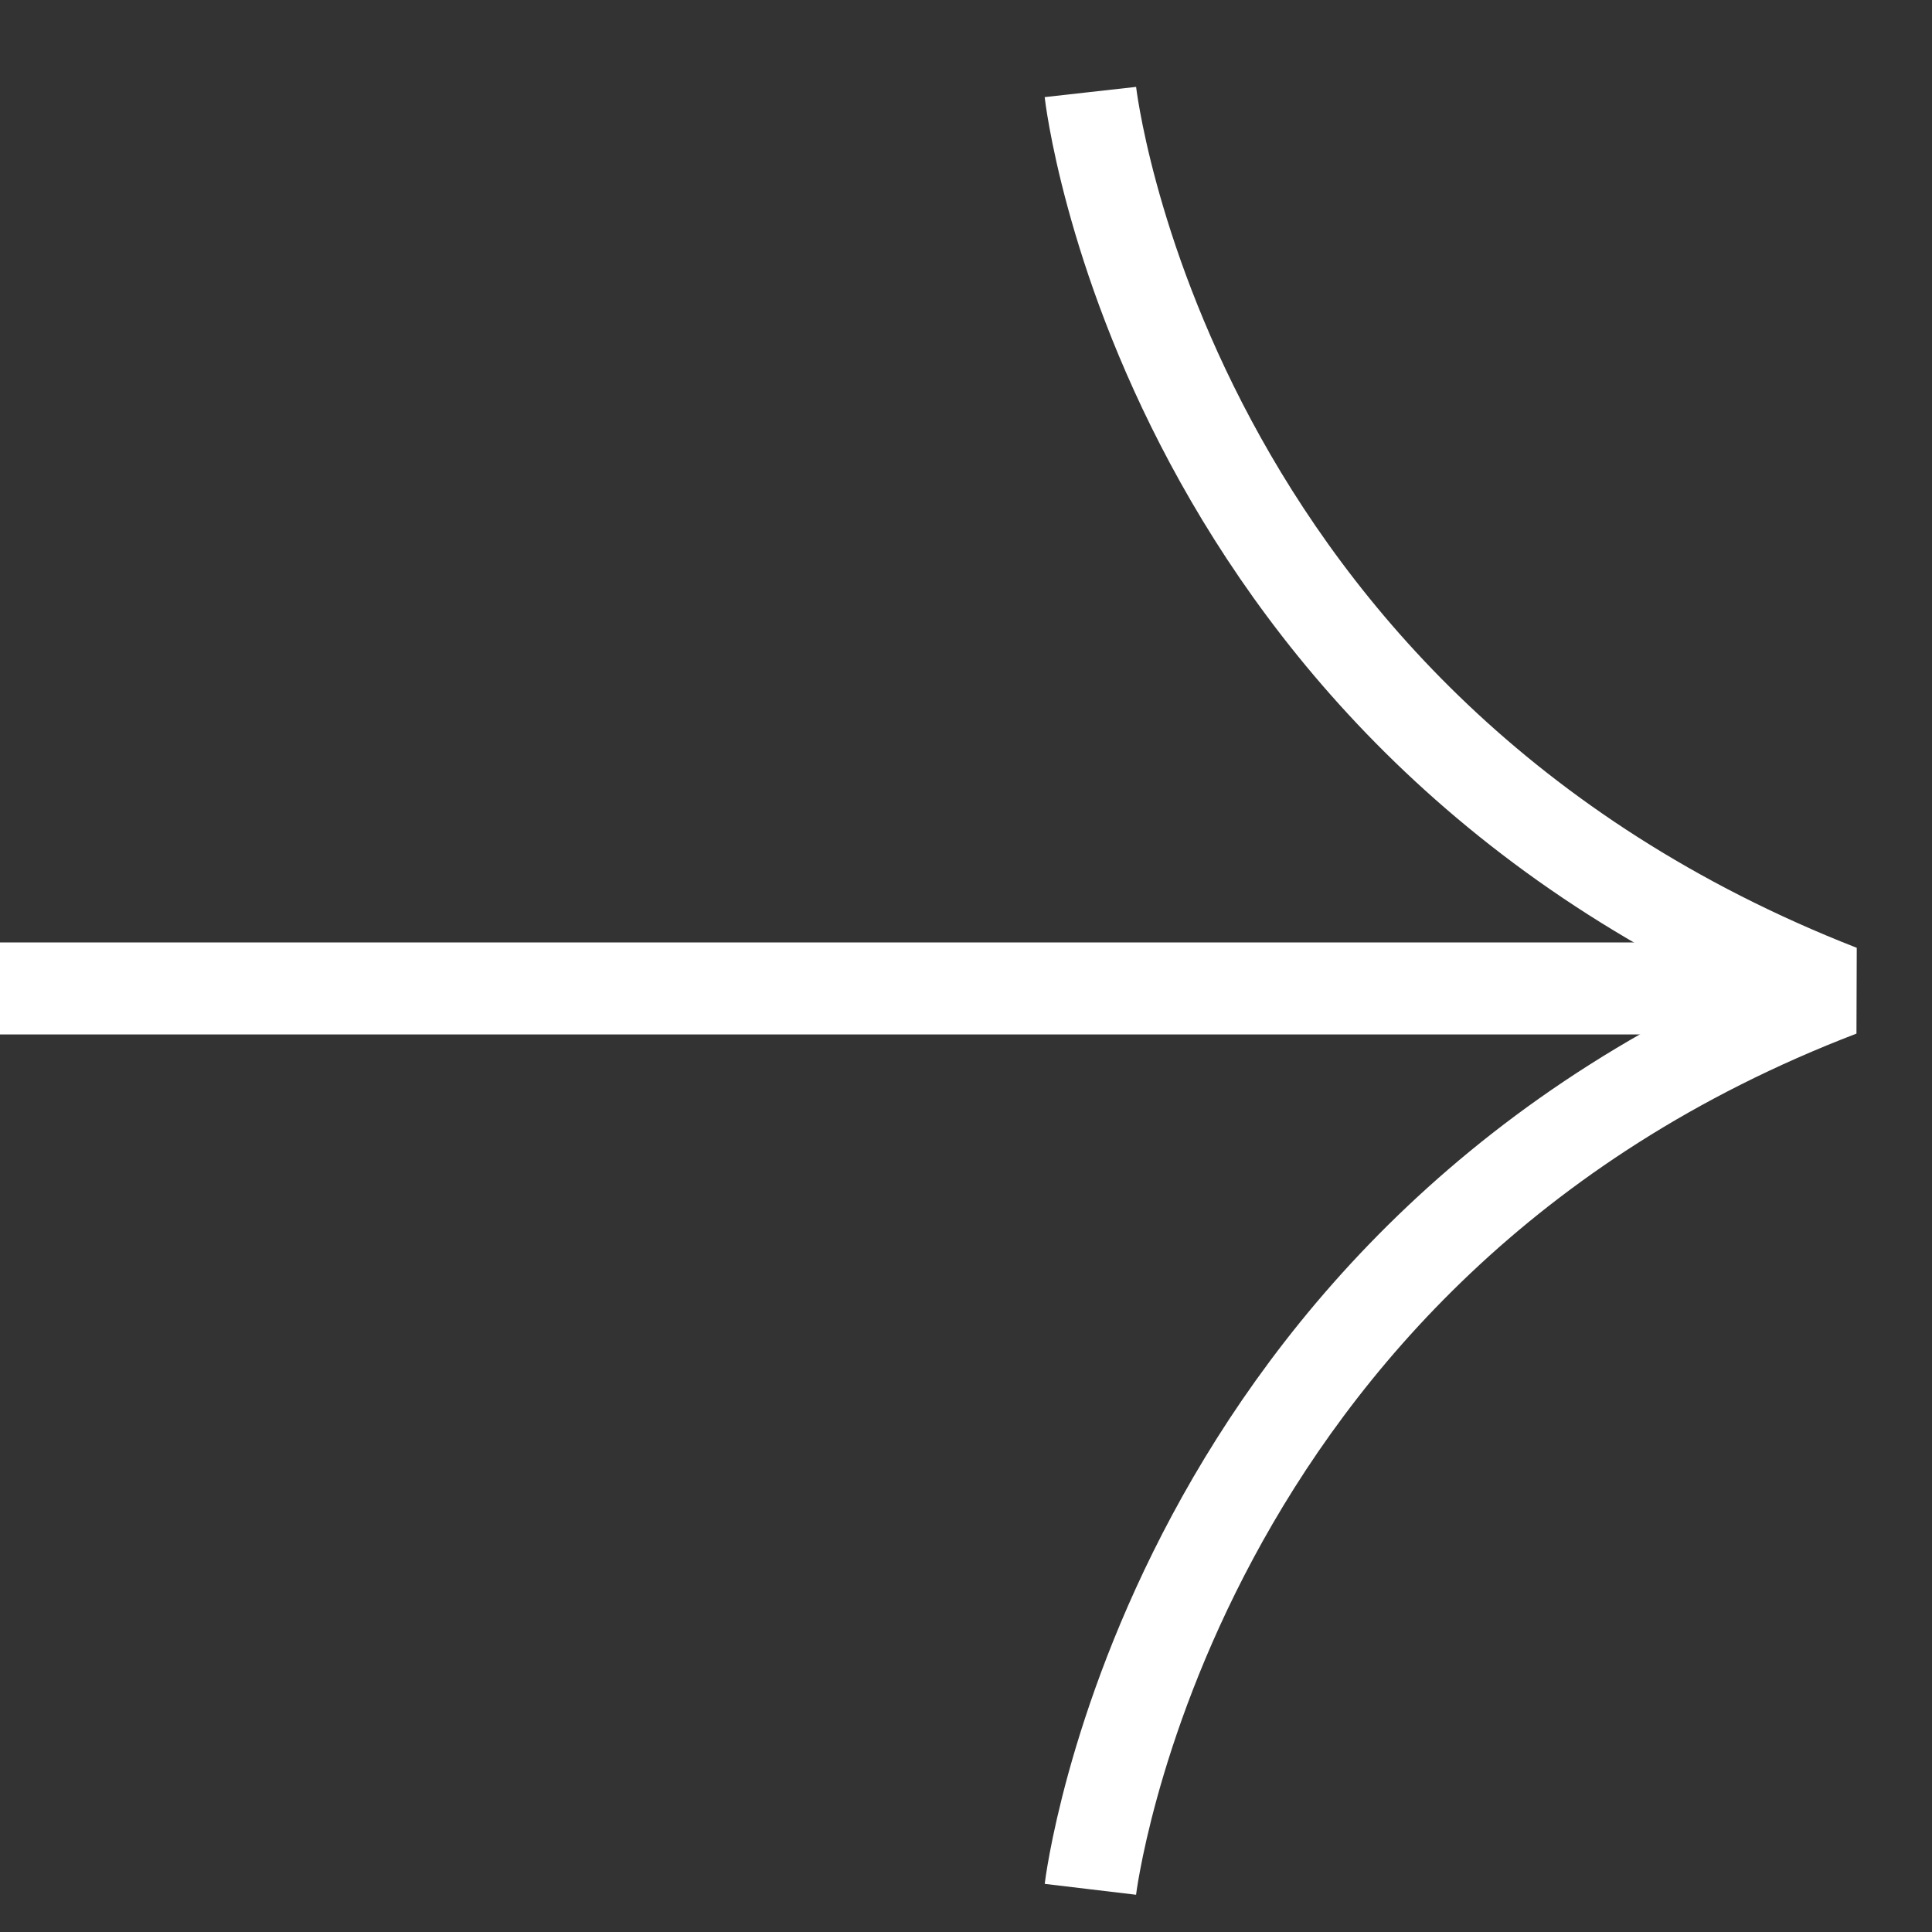
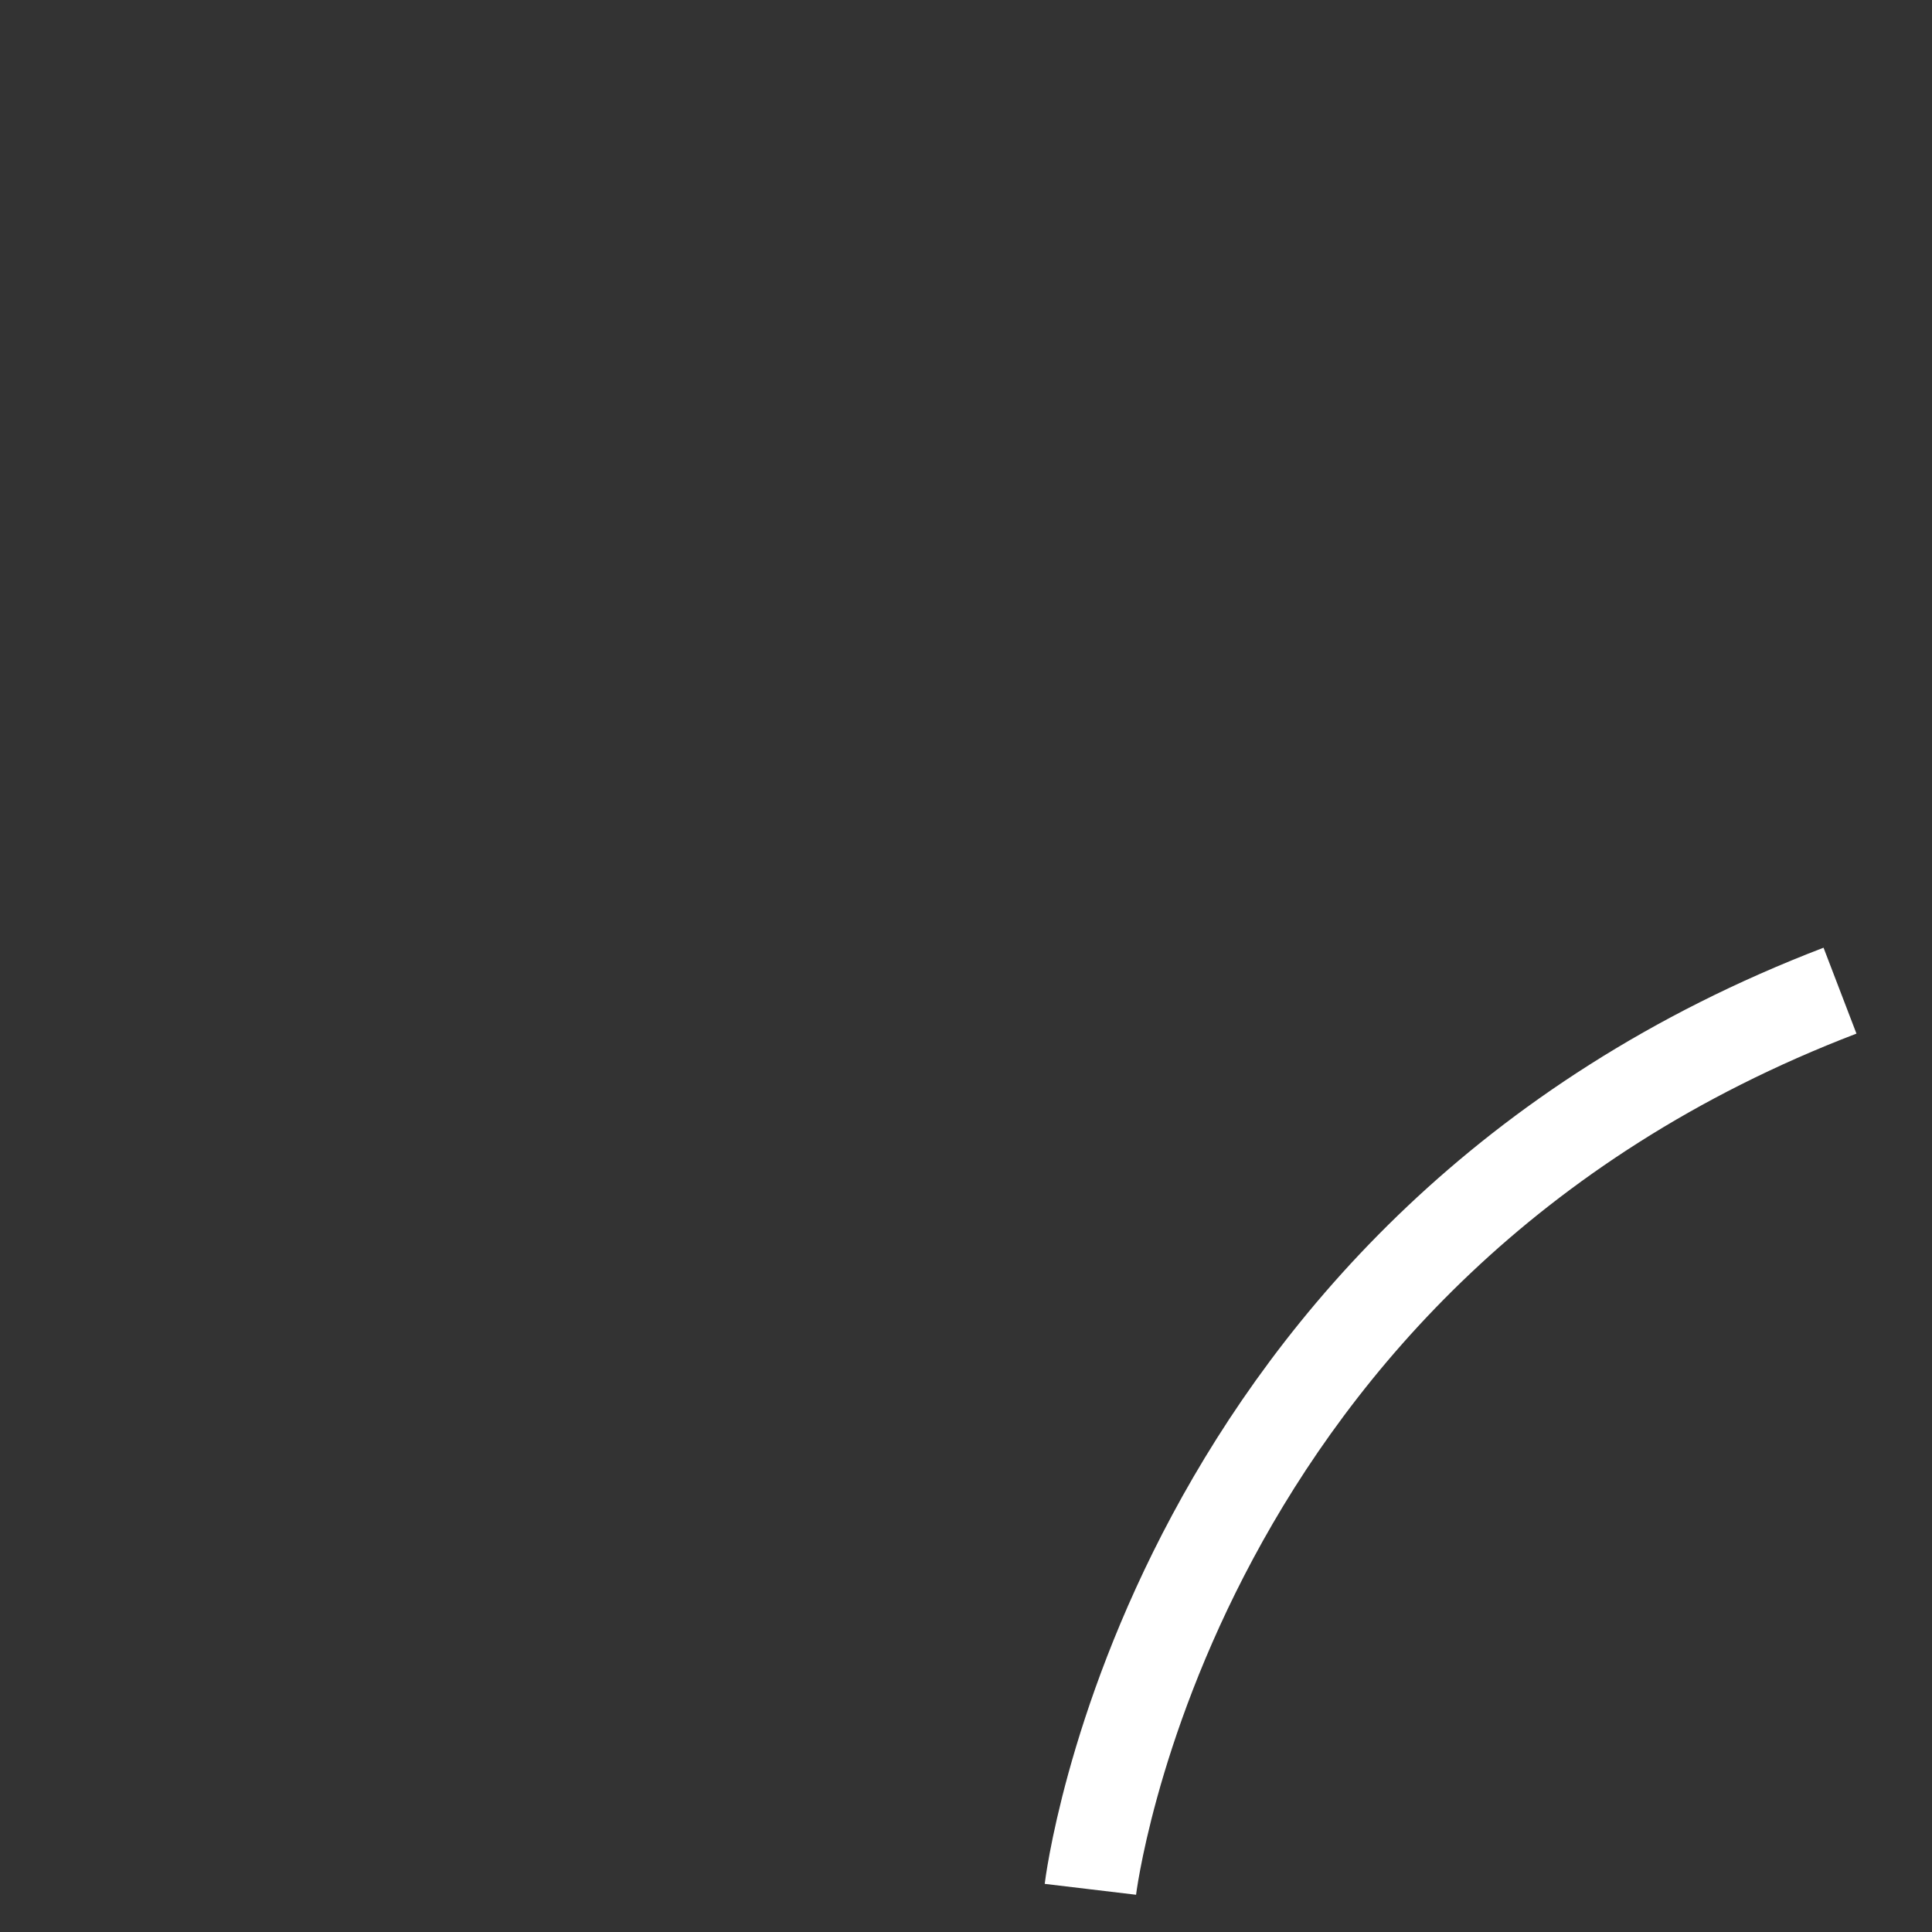
<svg xmlns="http://www.w3.org/2000/svg" width="21" height="21" viewBox="0 0 21 21" fill="none">
  <rect x="0" y="0" width="21" height="21" fill="#333333" stroke="none" />
-   <path d="M0 10.744L19.62 10.744" stroke="white" />
-   <path d="M11.852 20.536C11.852 20.536 12.682 13.572 20 10.768C12.622 7.883 11.852 1 11.852 1" stroke="white" stroke-linejoin="bevel" />
+   <path d="M11.852 20.536C11.852 20.536 12.682 13.572 20 10.768" stroke="white" stroke-linejoin="bevel" />
</svg>